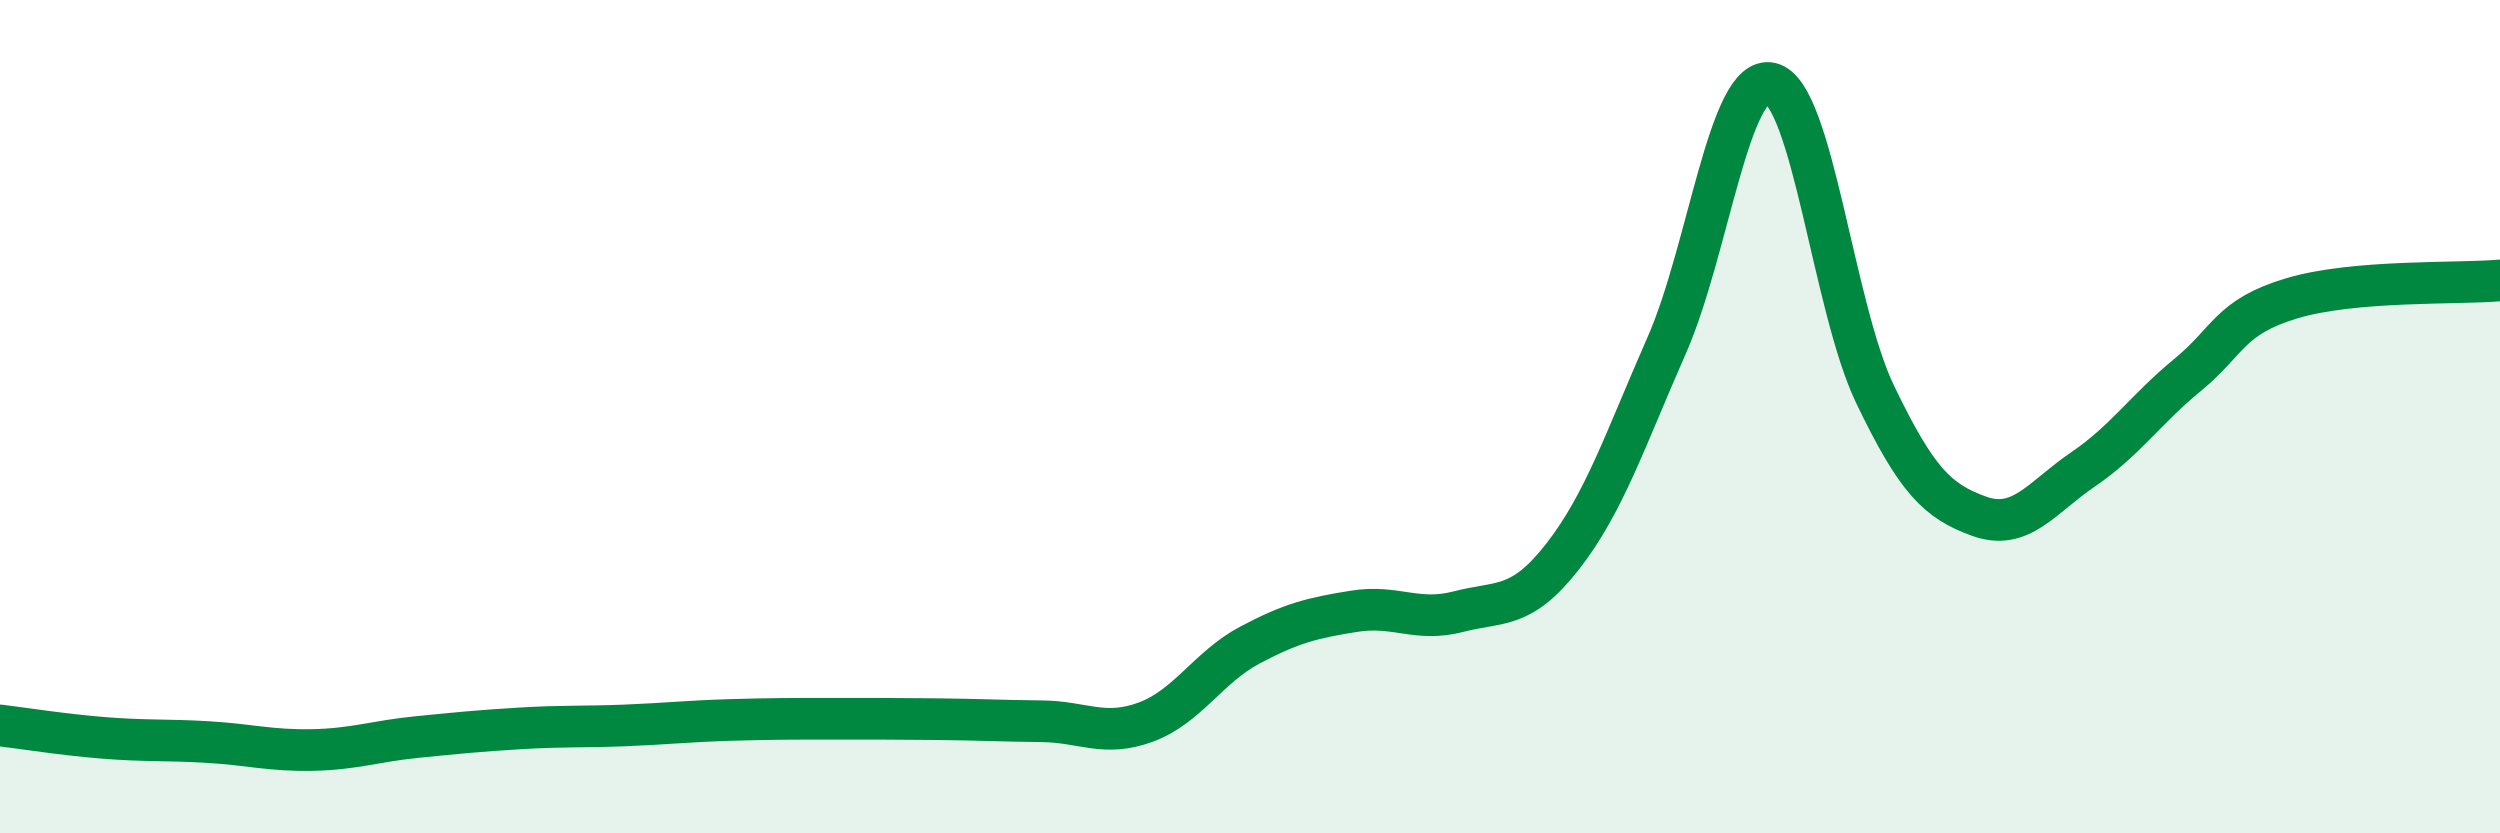
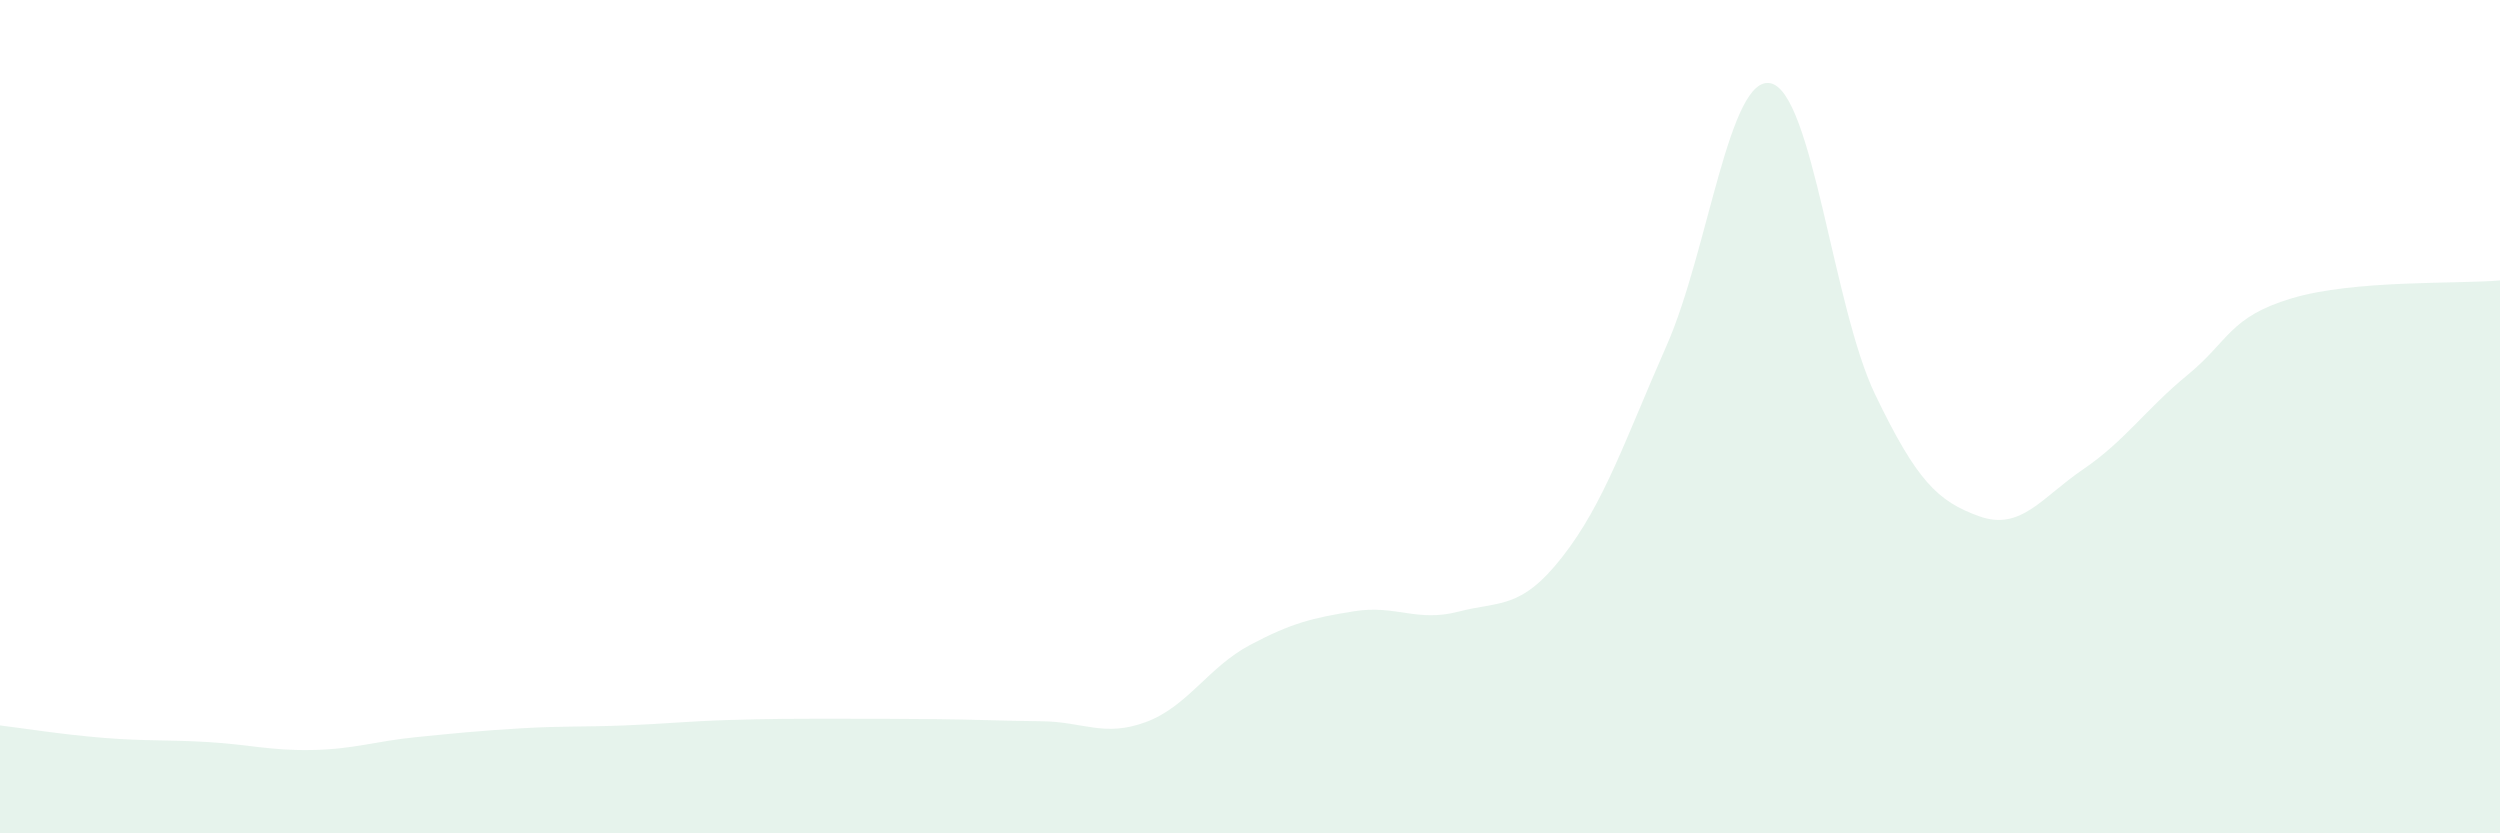
<svg xmlns="http://www.w3.org/2000/svg" width="60" height="20" viewBox="0 0 60 20">
  <path d="M 0,17.41 C 0.5,17.47 1.5,17.63 2.5,17.71 C 3.5,17.79 4,17.75 5,17.81 C 6,17.87 6.5,18.02 7.5,18 C 8.5,17.98 9,17.79 10,17.69 C 11,17.59 11.5,17.54 12.5,17.48 C 13.5,17.42 14,17.45 15,17.41 C 16,17.37 16.5,17.31 17.5,17.28 C 18.5,17.25 19,17.25 20,17.25 C 21,17.25 21.5,17.25 22.5,17.26 C 23.5,17.27 24,17.3 25,17.31 C 26,17.32 26.5,17.7 27.5,17.33 C 28.5,16.96 29,16.01 30,15.48 C 31,14.95 31.5,14.83 32.5,14.67 C 33.5,14.51 34,14.94 35,14.68 C 36,14.42 36.5,14.64 37.5,13.36 C 38.5,12.08 39,10.56 40,8.29 C 41,6.02 41.5,1.77 42.5,2 C 43.5,2.23 44,7.38 45,9.46 C 46,11.54 46.5,12.03 47.5,12.39 C 48.5,12.75 49,11.94 50,11.26 C 51,10.58 51.5,9.82 52.5,9 C 53.5,8.18 53.5,7.61 55,7.16 C 56.5,6.71 59,6.82 60,6.73L60 20L0 20Z" fill="#008740" opacity="0.1" stroke-linecap="round" stroke-linejoin="round" />
-   <path d="M 0,17.41 C 0.5,17.47 1.5,17.63 2.5,17.71 C 3.5,17.79 4,17.75 5,17.81 C 6,17.87 6.5,18.02 7.5,18 C 8.5,17.98 9,17.79 10,17.69 C 11,17.59 11.5,17.54 12.5,17.48 C 13.5,17.42 14,17.45 15,17.41 C 16,17.37 16.5,17.31 17.5,17.28 C 18.5,17.25 19,17.25 20,17.25 C 21,17.25 21.5,17.25 22.5,17.26 C 23.5,17.27 24,17.3 25,17.31 C 26,17.32 26.5,17.7 27.5,17.33 C 28.5,16.96 29,16.01 30,15.48 C 31,14.95 31.5,14.83 32.5,14.67 C 33.5,14.51 34,14.94 35,14.68 C 36,14.42 36.5,14.64 37.5,13.36 C 38.5,12.08 39,10.56 40,8.29 C 41,6.02 41.5,1.77 42.5,2 C 43.5,2.23 44,7.38 45,9.46 C 46,11.54 46.5,12.03 47.5,12.39 C 48.5,12.75 49,11.94 50,11.26 C 51,10.58 51.5,9.82 52.5,9 C 53.5,8.18 53.5,7.61 55,7.16 C 56.5,6.71 59,6.82 60,6.73" stroke="#008740" stroke-width="1" fill="none" stroke-linecap="round" stroke-linejoin="round" />
</svg>